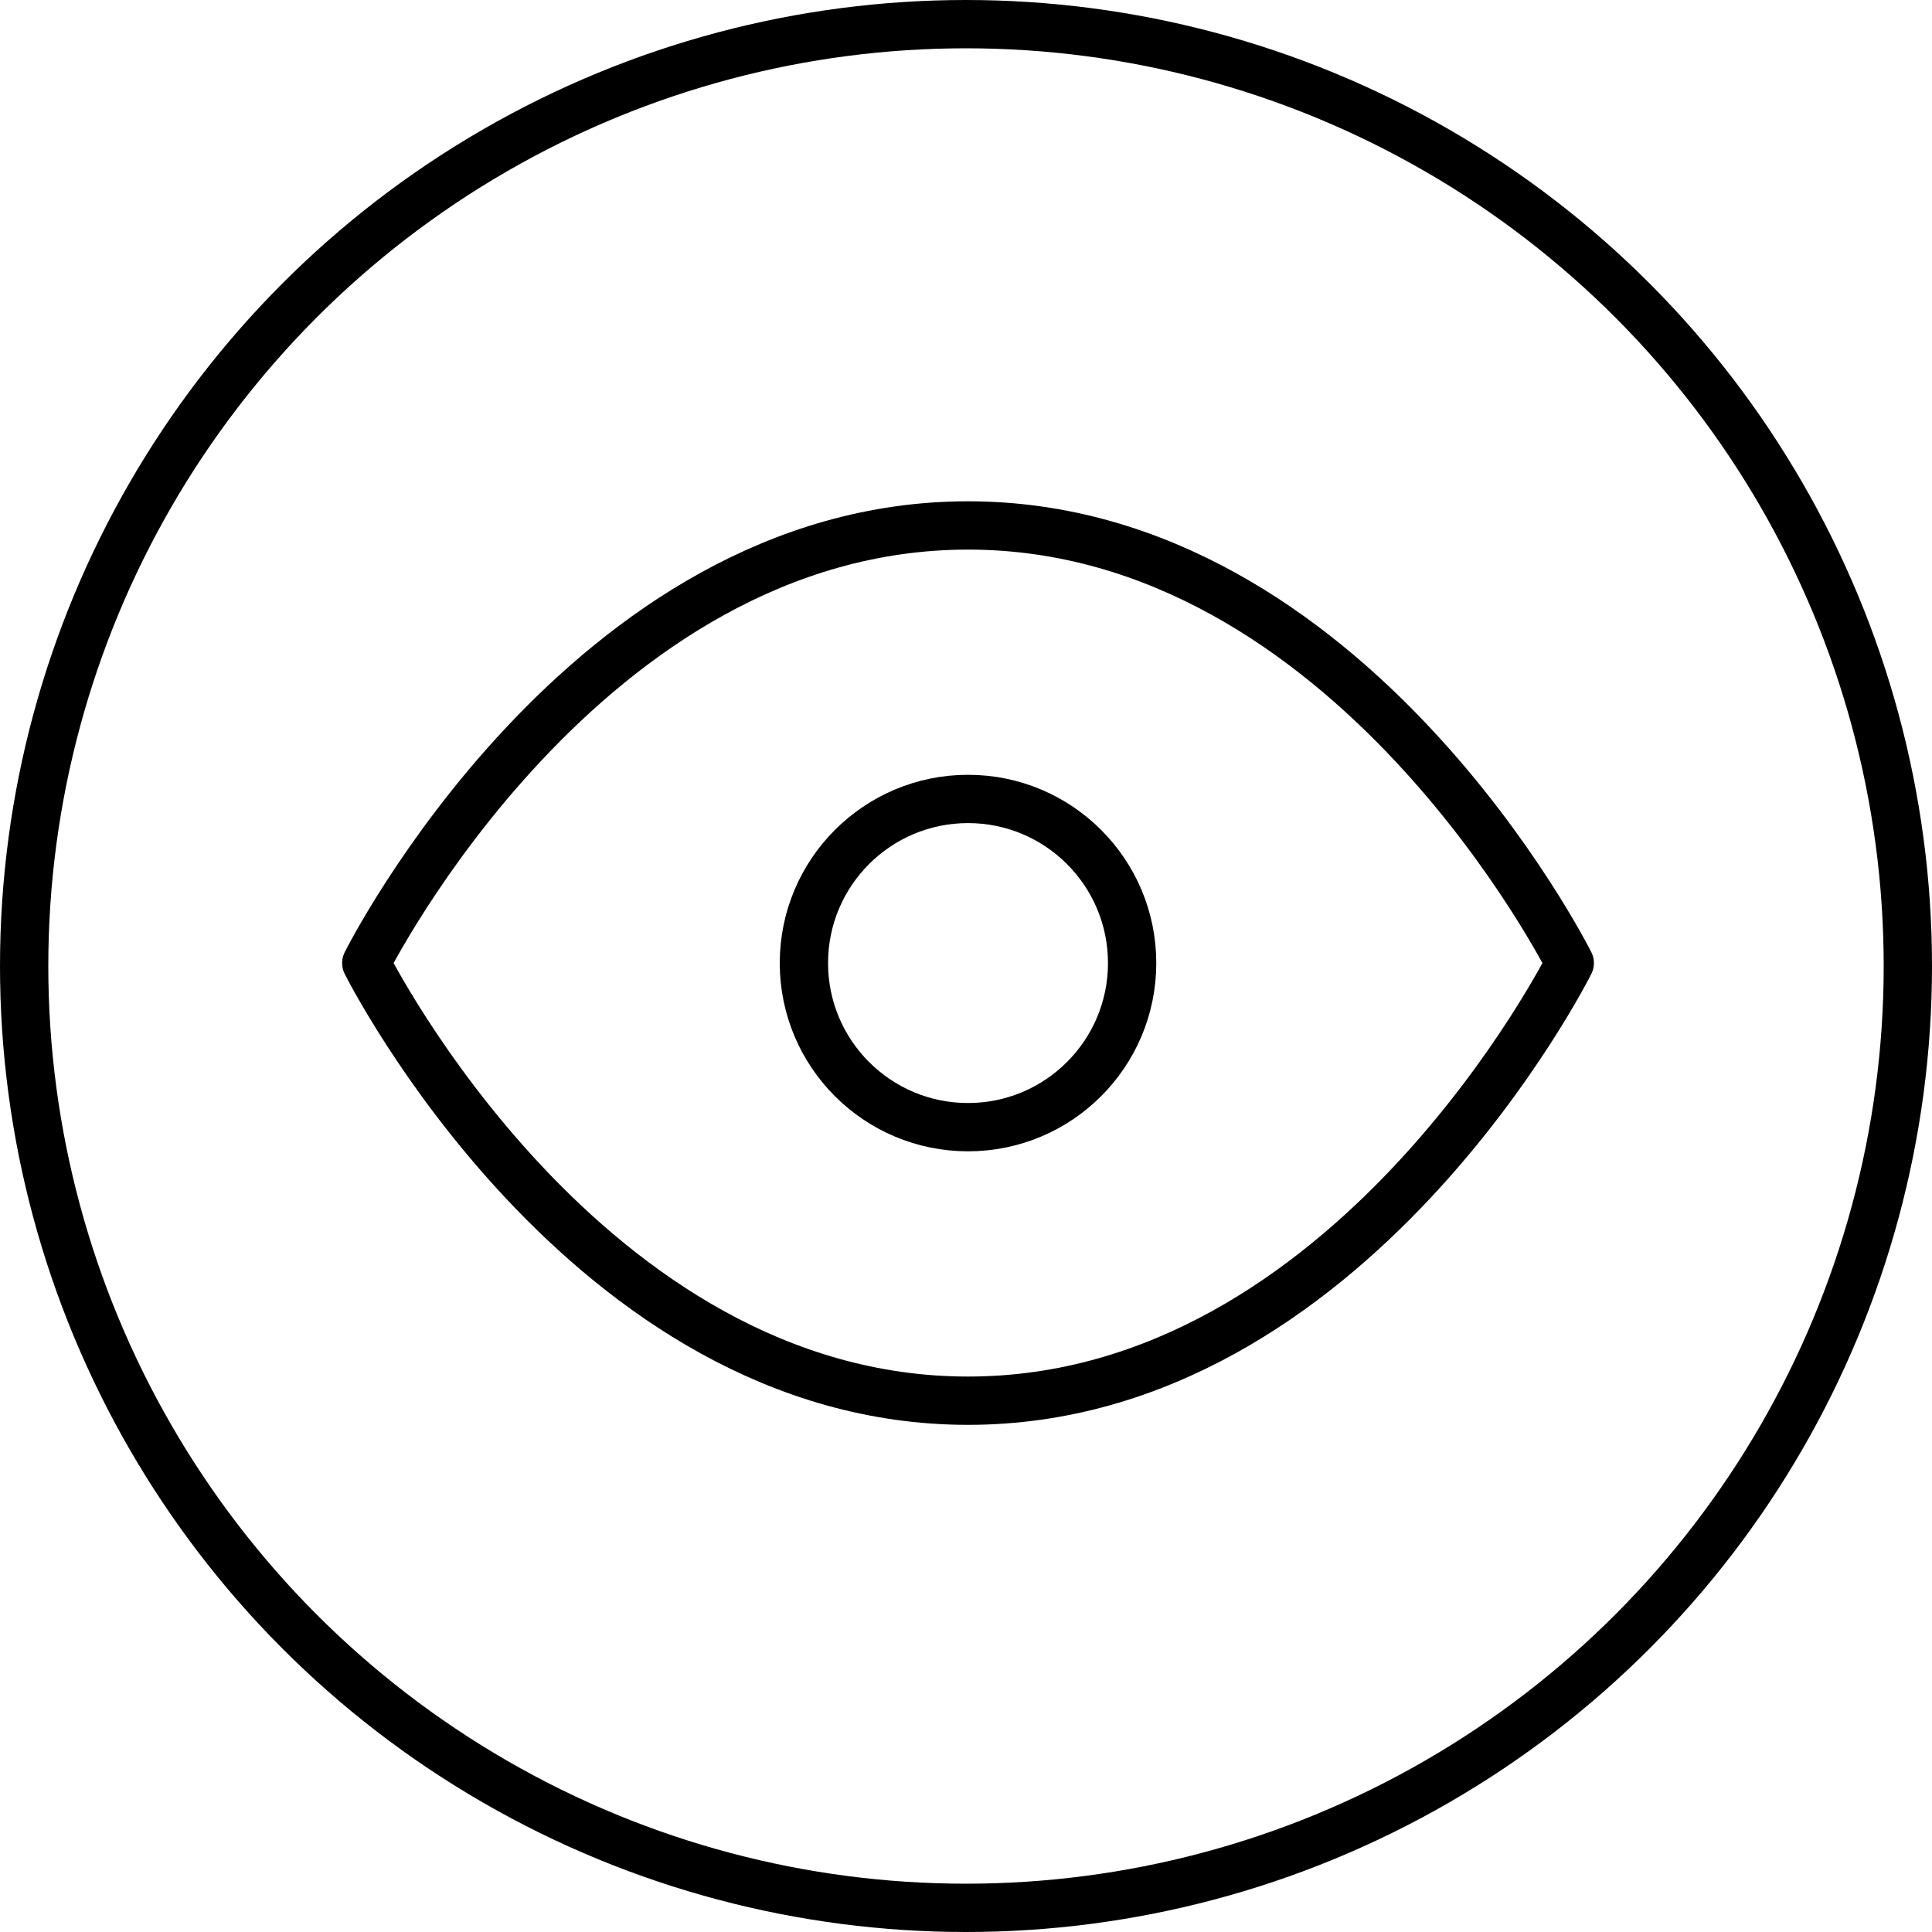
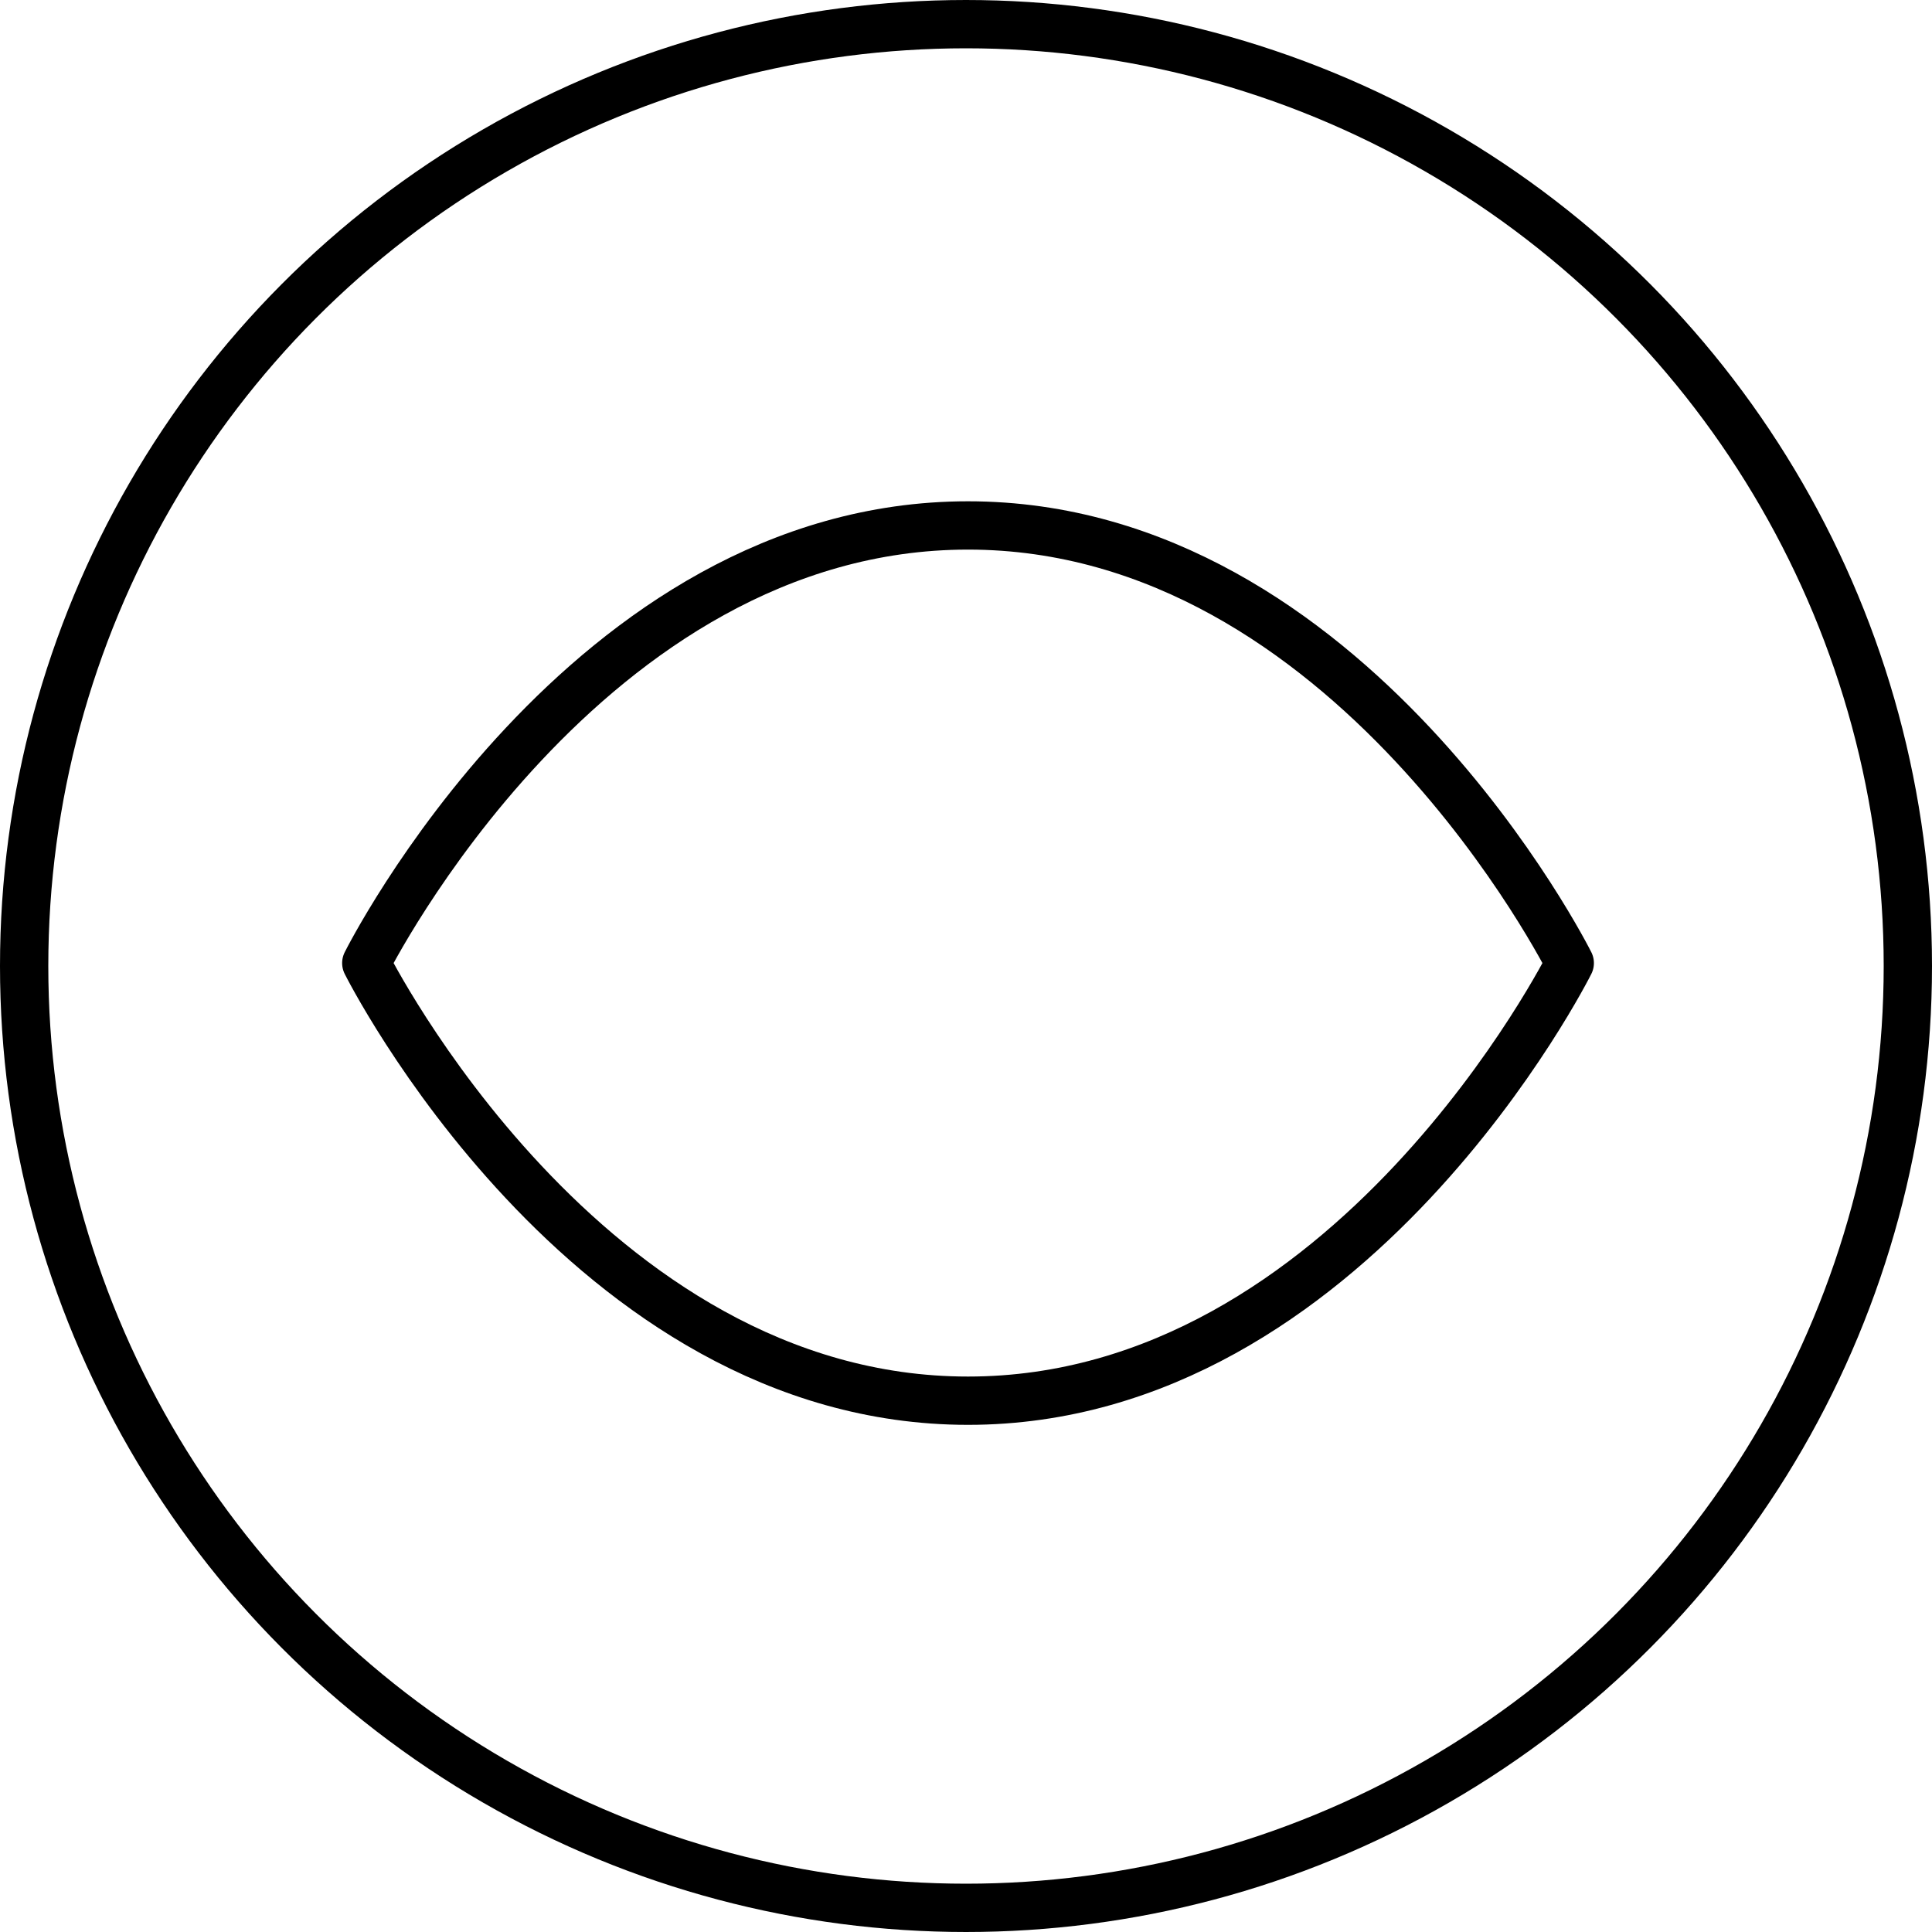
<svg xmlns="http://www.w3.org/2000/svg" width="160" height="160" viewBox="0 0 160 160" fill="none">
  <circle cx="80" cy="80" r="78" transform="rotate(180 80 80)" stroke="currentcolor" stroke-width="4" />
-   <path d="M30.334 79.757C30.334 79.757 48.455 43.515 80.167 43.515C111.879 43.515 130.001 79.757 130.001 79.757C130.001 79.757 111.879 116 80.167 116C48.455 116 30.334 79.757 30.334 79.757Z" stroke="currentcolor" stroke-width="4" stroke-linecap="round" stroke-linejoin="round" />
-   <path d="M80.167 93.347C87.673 93.347 93.758 87.262 93.758 79.756C93.758 72.25 87.673 66.165 80.167 66.165C72.661 66.165 66.576 72.25 66.576 79.756C66.576 87.262 72.661 93.347 80.167 93.347Z" stroke="currentcolor" stroke-width="4" stroke-linecap="round" stroke-linejoin="round" />
+   <path d="M30.334 79.757C30.334 79.757 48.455 43.515 80.167 43.515C111.879 43.515 130.001 79.757 130.001 79.757C130.001 79.757 111.879 116 80.167 116C48.455 116 30.334 79.757 30.334 79.757" stroke="currentcolor" stroke-width="4" stroke-linecap="round" stroke-linejoin="round" />
</svg>